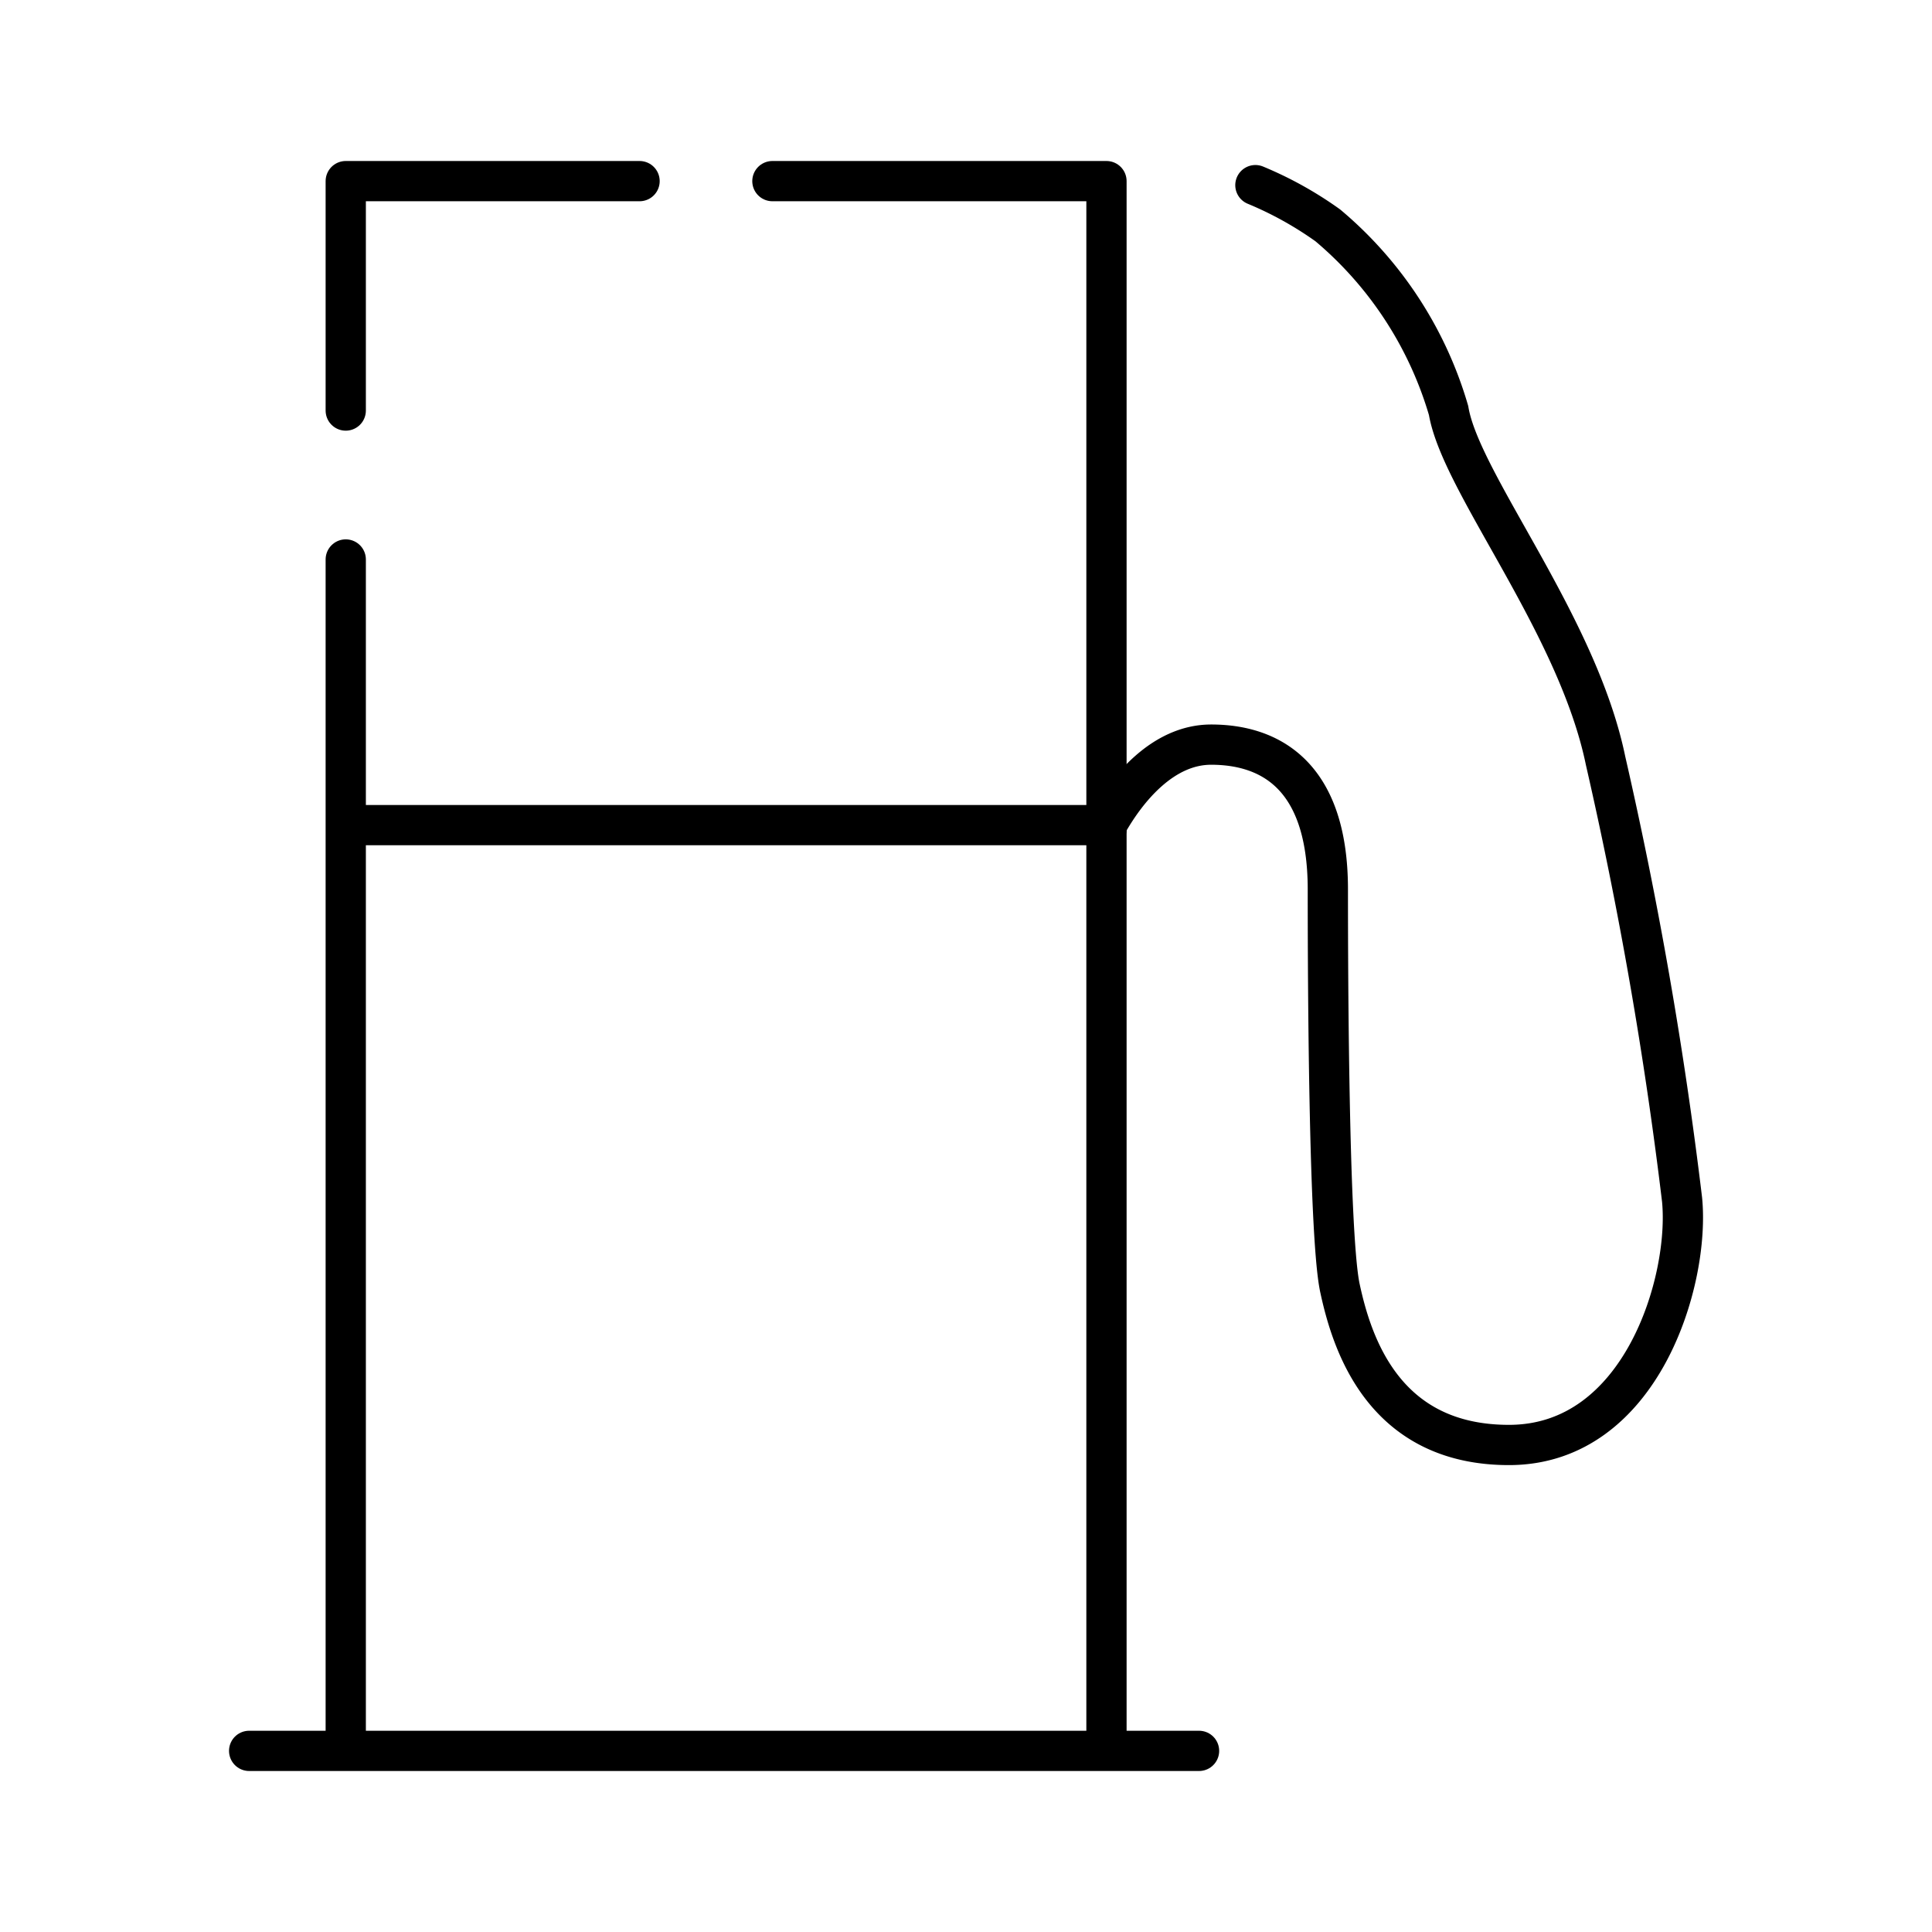
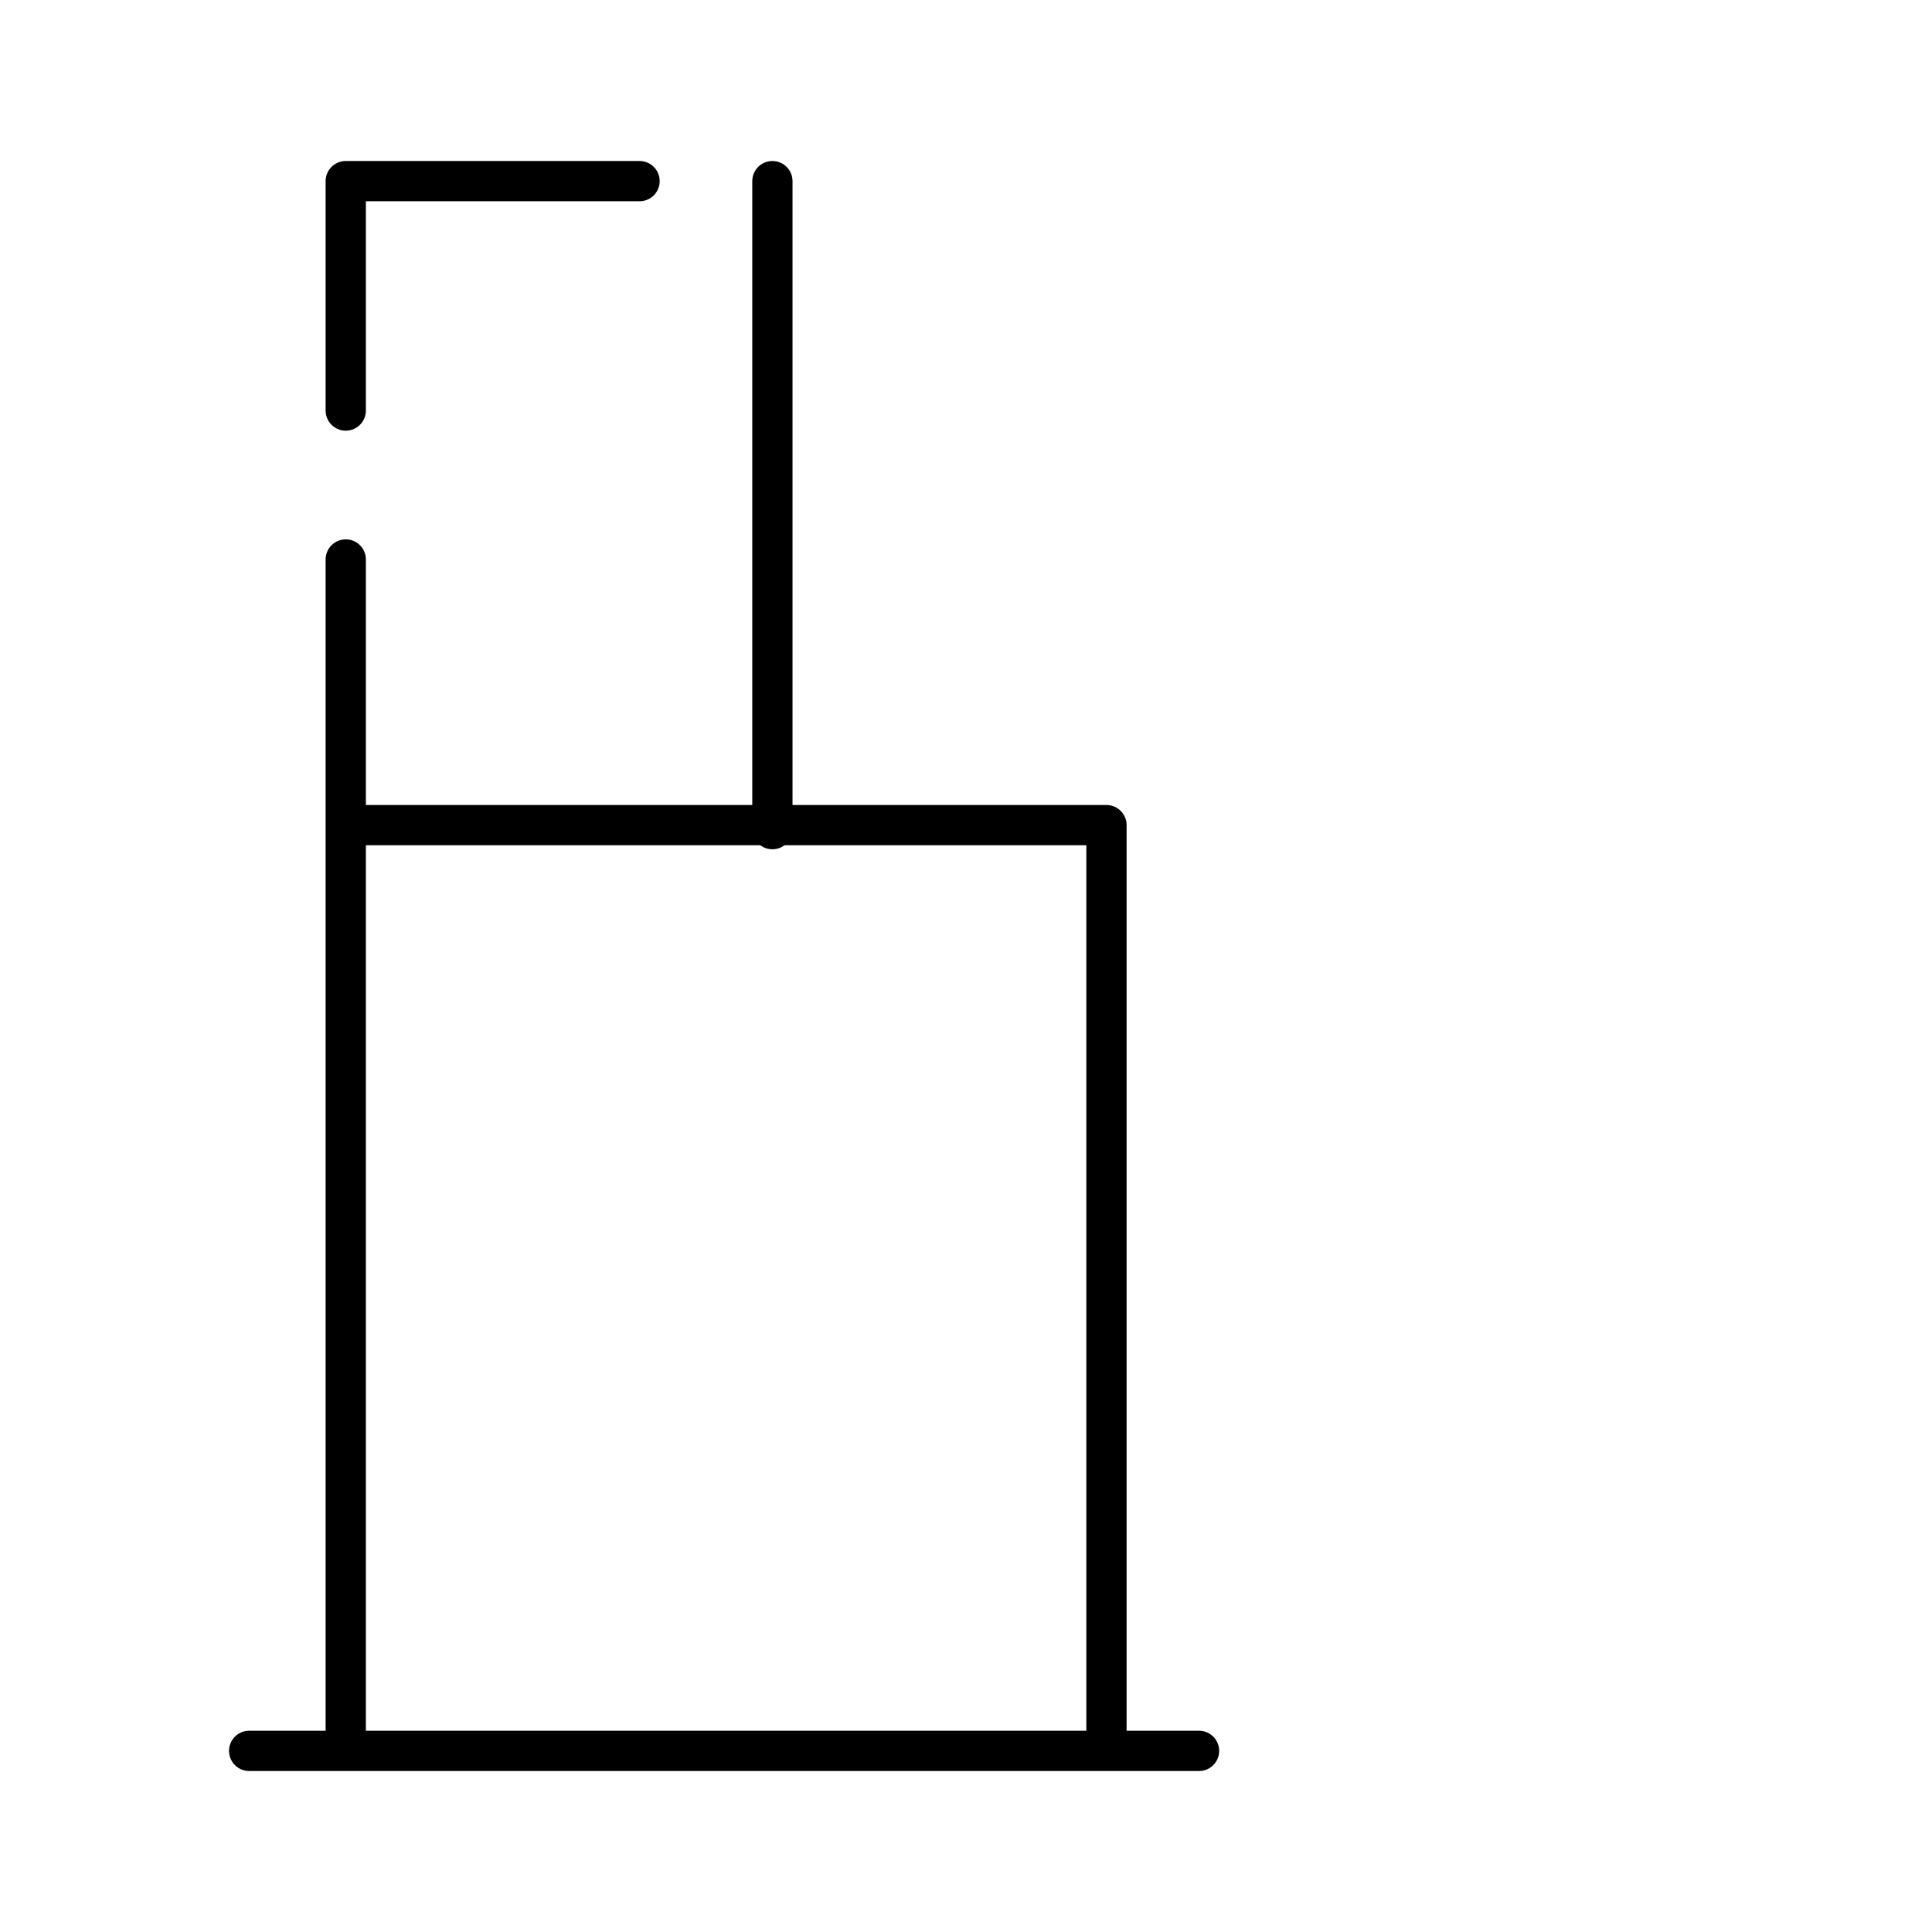
<svg xmlns="http://www.w3.org/2000/svg" width="800" height="800" viewBox="0 0 48 48">
  <path fill="none" stroke="currentColor" stroke-linecap="round" stroke-linejoin="round" d="M8.59 13.9v29.6h18.9v-23H8.59m-2.4 23h23.6M8.59 10.2V4.5h7.3" />
-   <path fill="none" stroke="currentColor" stroke-linecap="round" stroke-linejoin="round" d="M19.19 4.5h8.3v16.1" />
-   <path fill="none" stroke="currentColor" stroke-linecap="round" stroke-linejoin="round" d="M27.49 20.5c.5-.9 1.4-2 2.6-2c1.4 0 2.9.7 2.9 3.6c0 1.1 0 8.5.3 9.9s1.1 3.9 4.2 3.9c3.3 0 4.5-4.1 4.3-6.1a105 105 0 0 0-1.9-10.9c-.7-3.4-3.6-6.9-3.9-8.7a9.47 9.47 0 0 0-3-4.6a9 9 0 0 0-1.8-1" />
+   <path fill="none" stroke="currentColor" stroke-linecap="round" stroke-linejoin="round" d="M19.19 4.5v16.1" />
</svg>